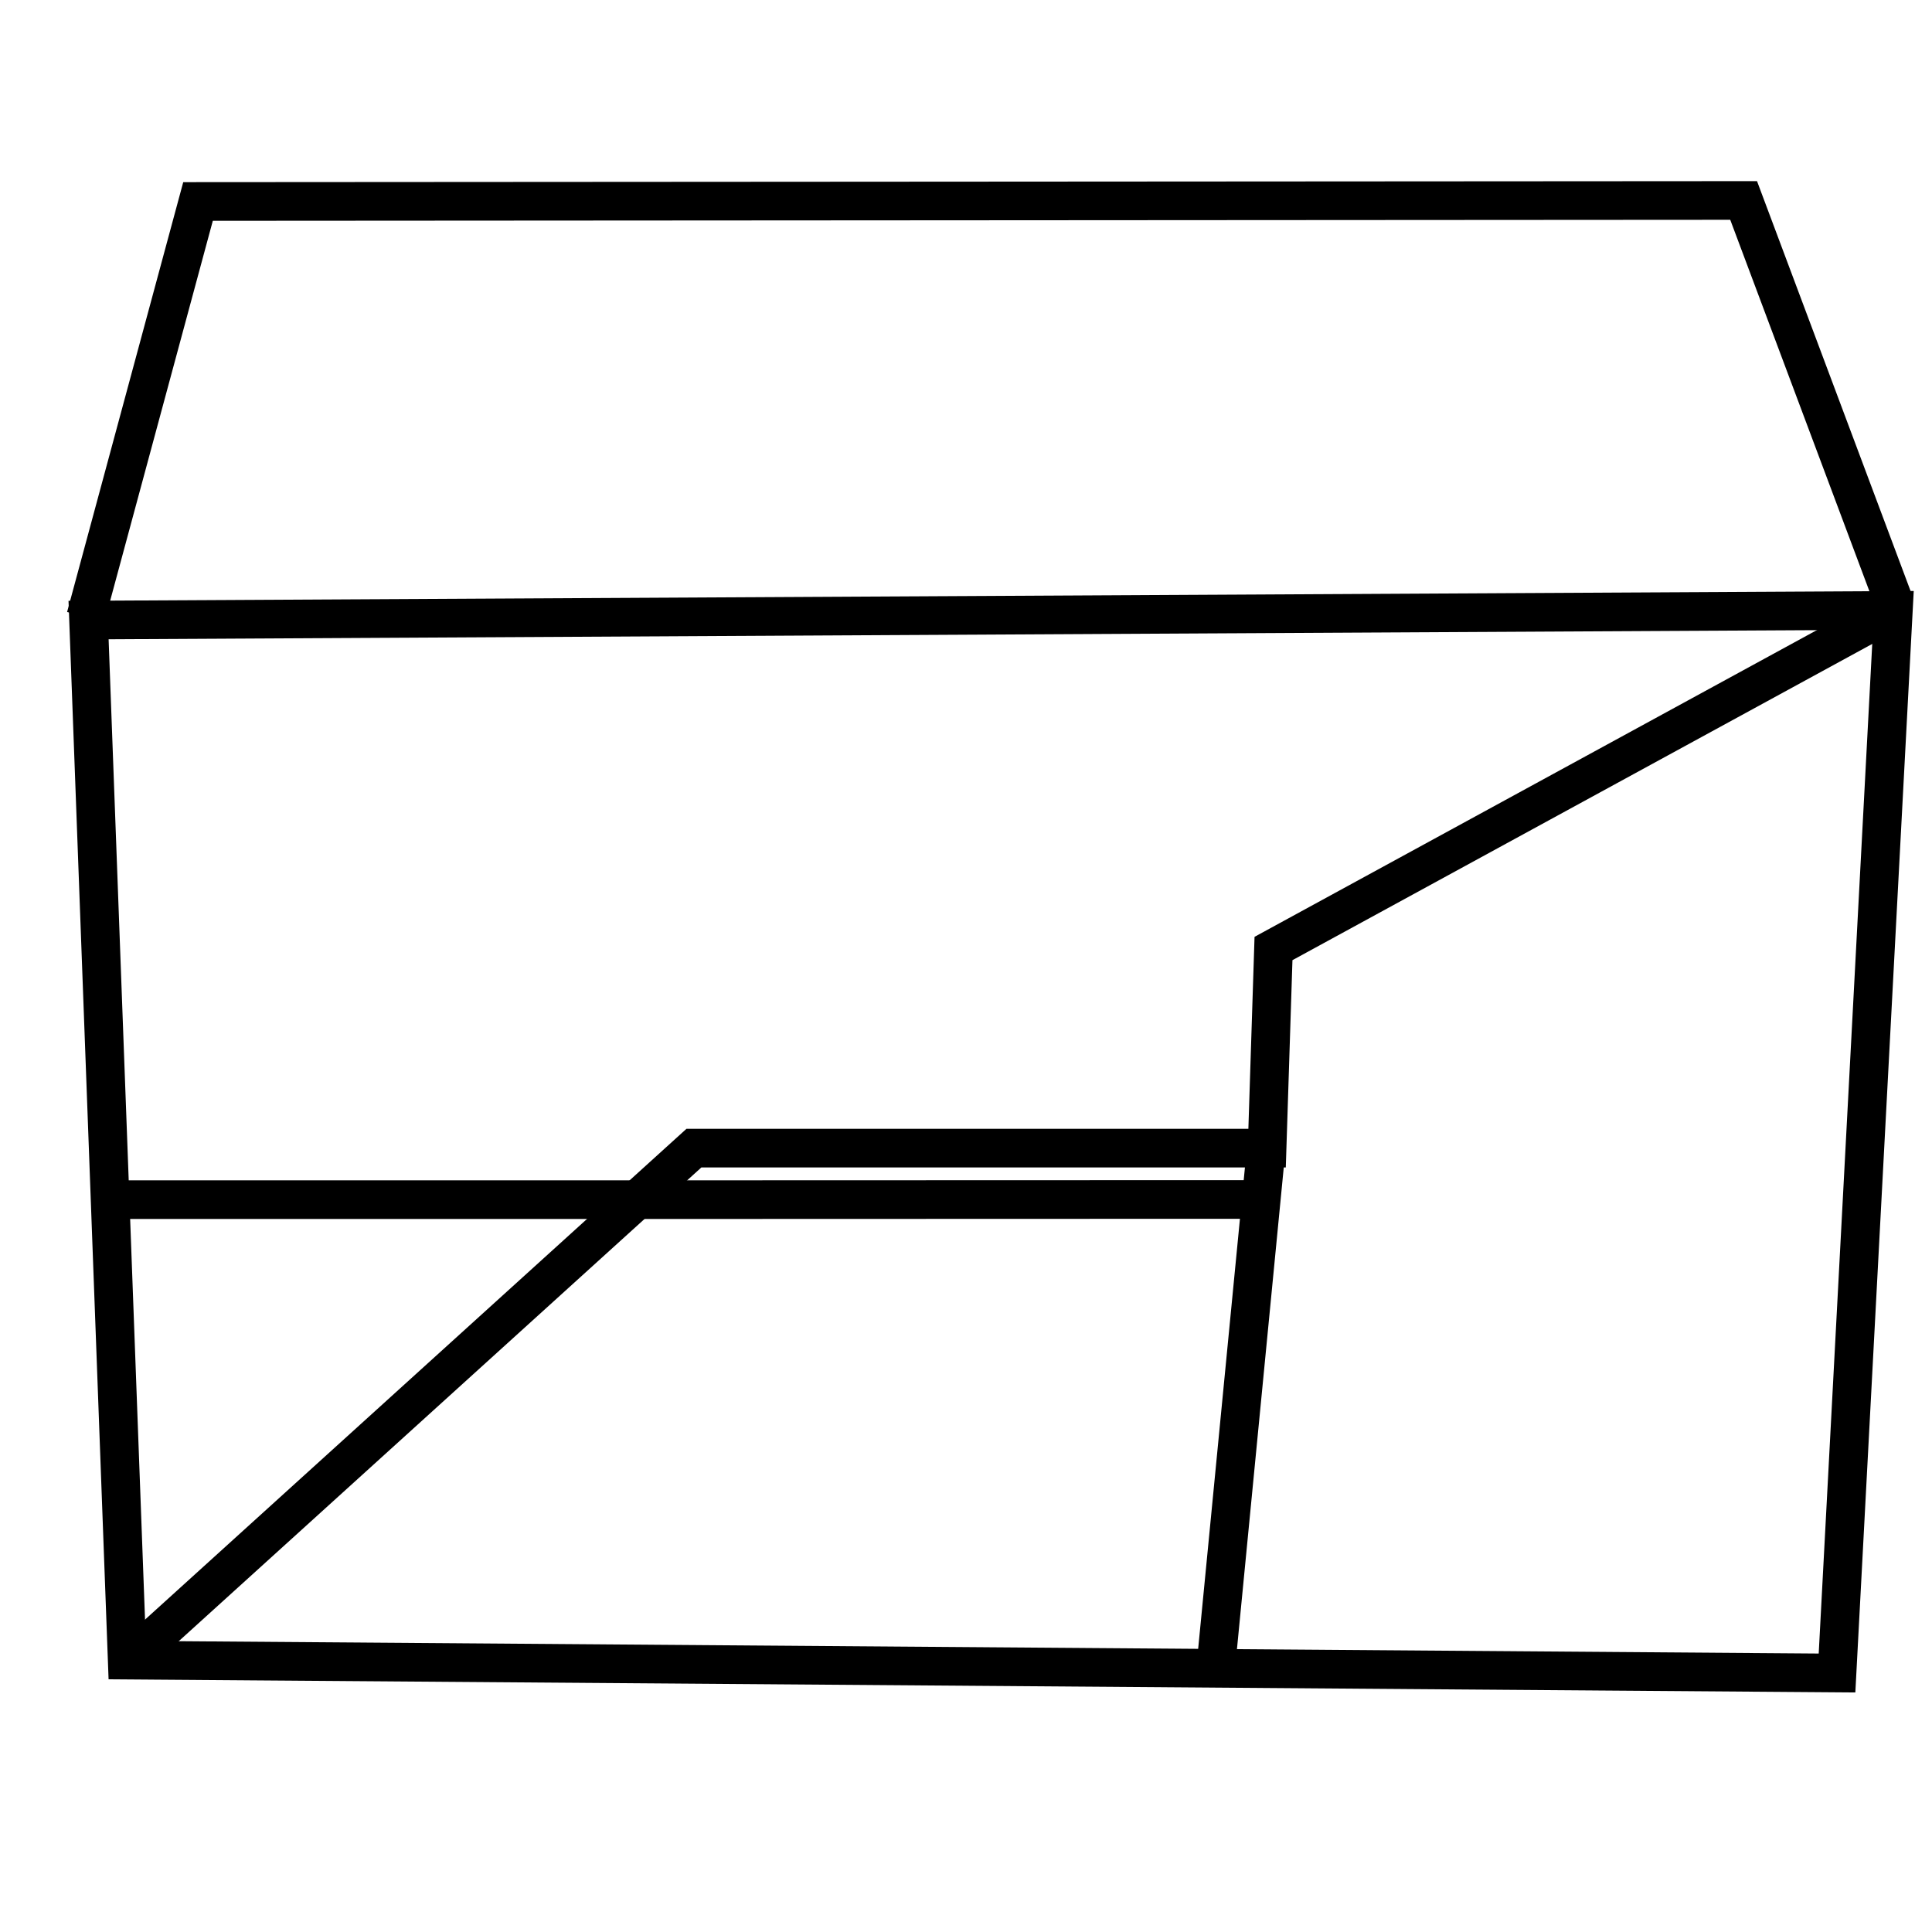
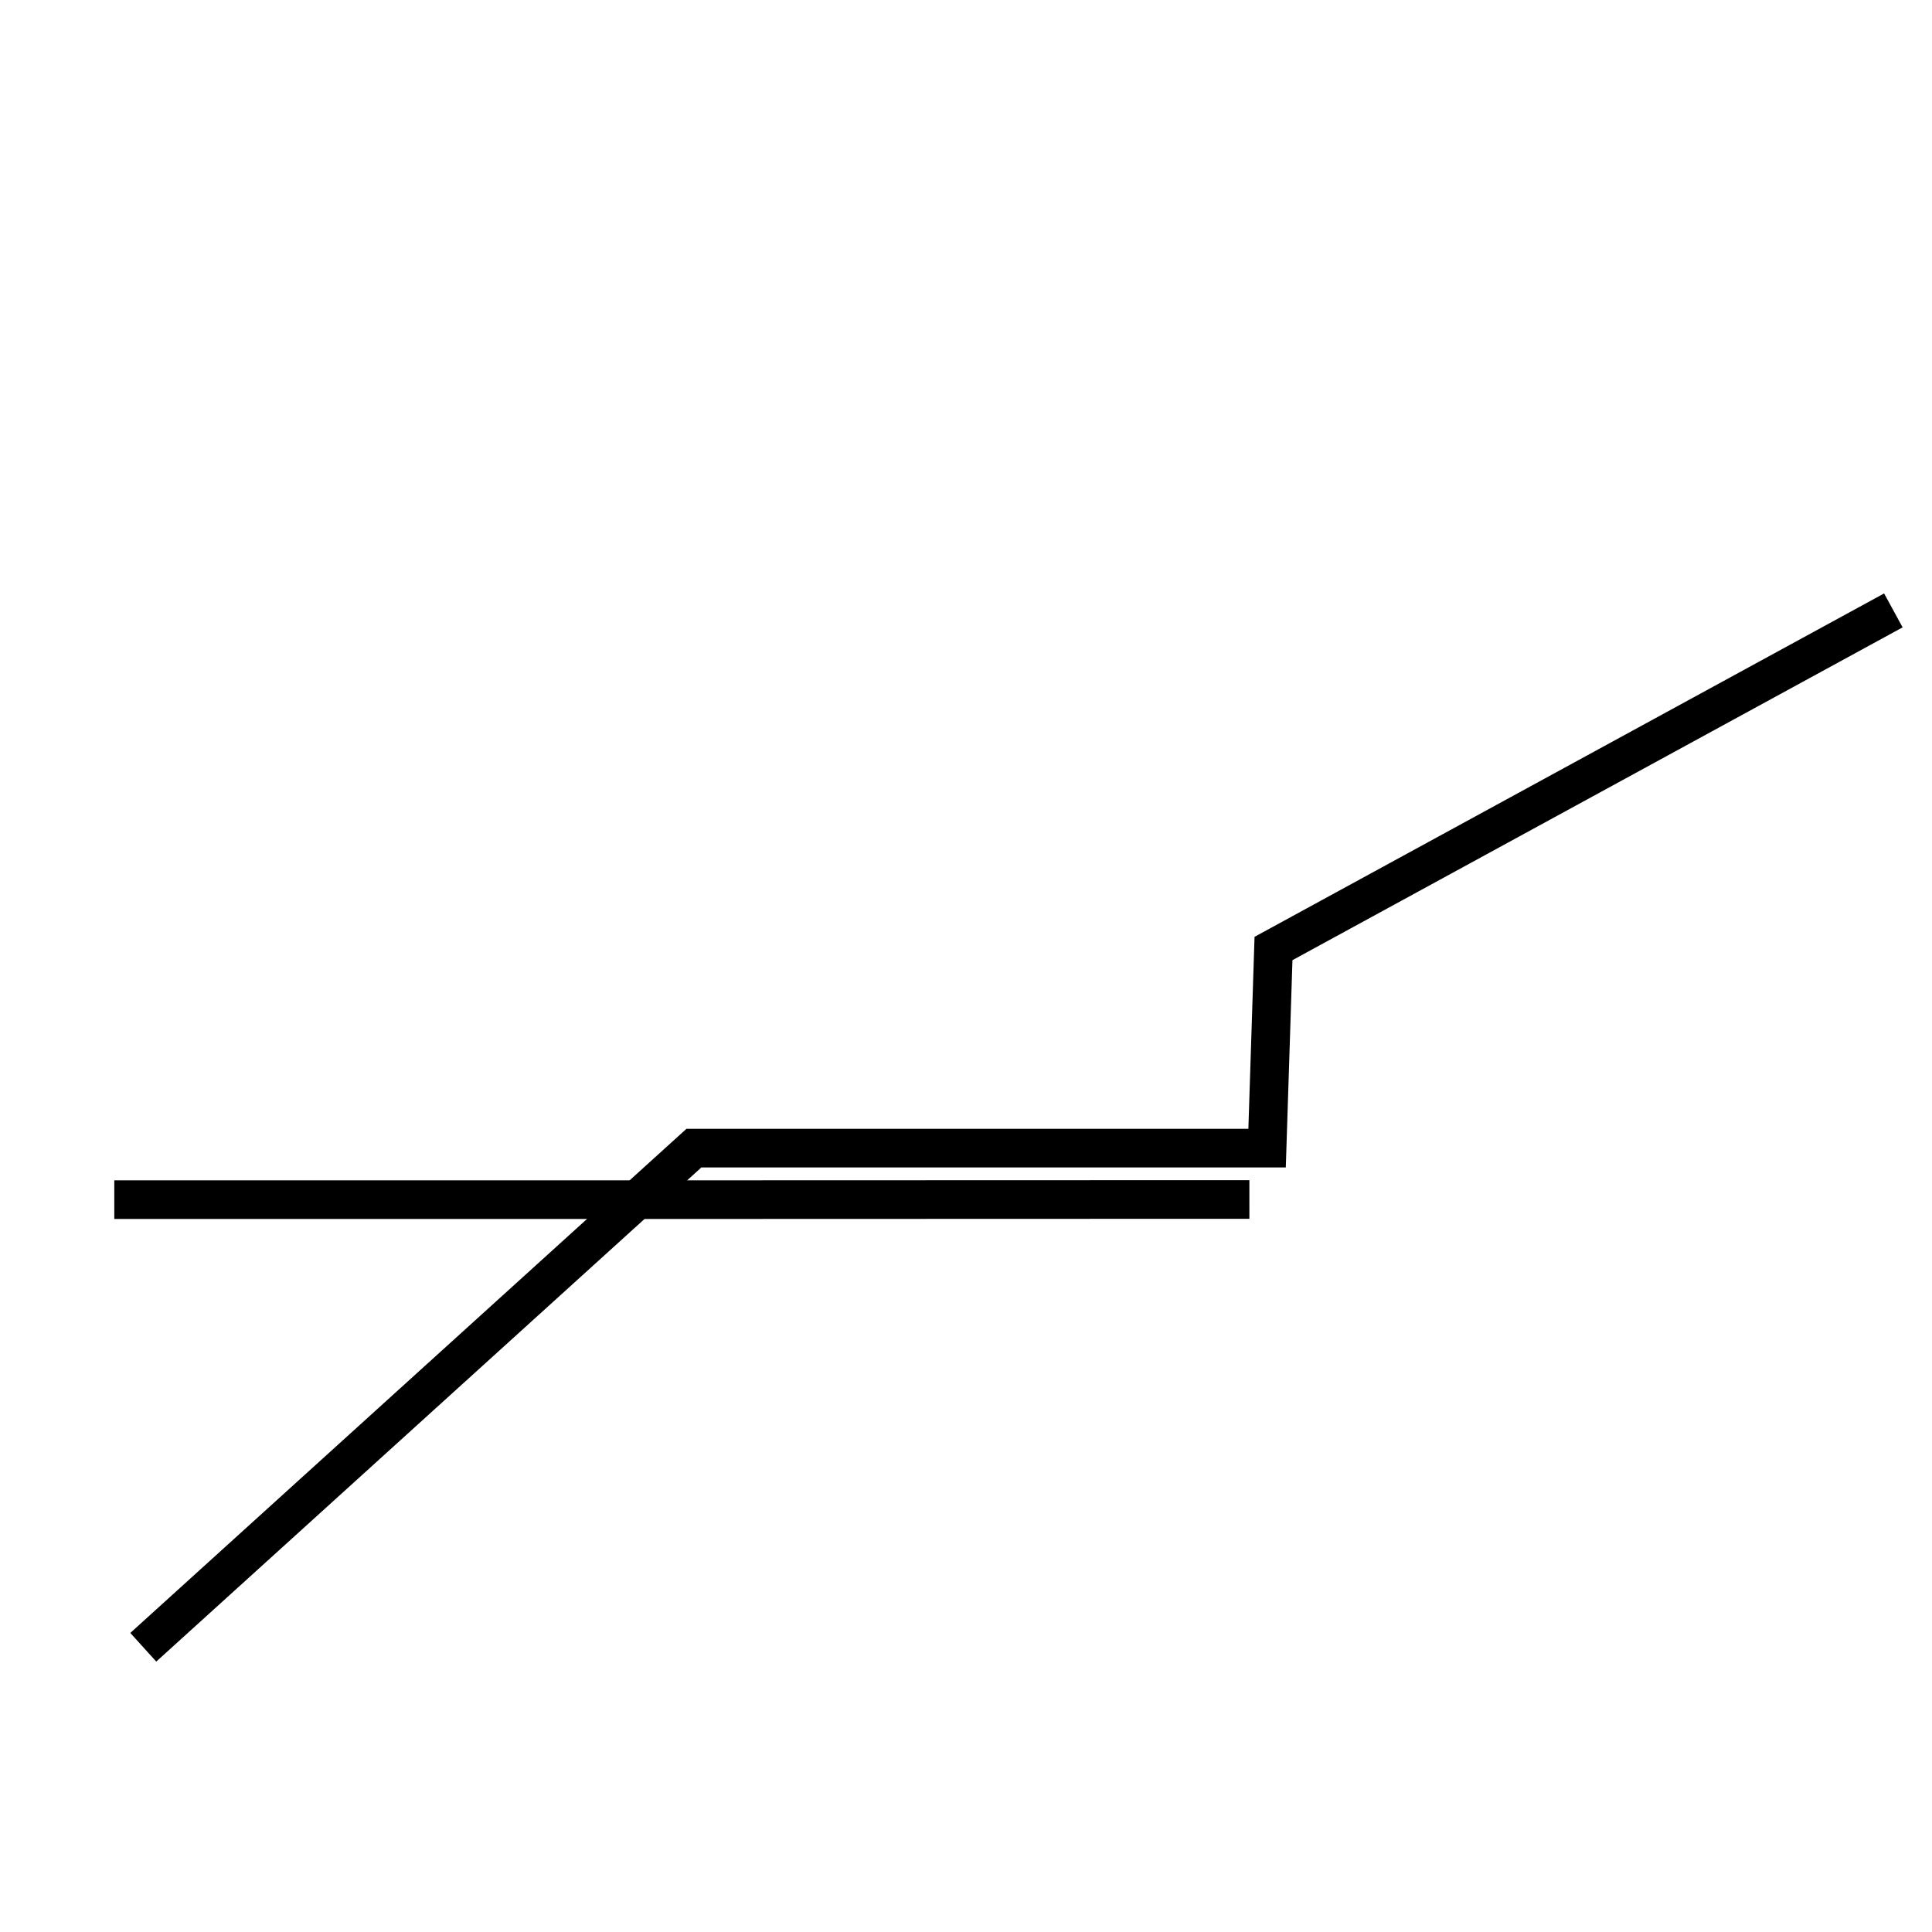
<svg xmlns="http://www.w3.org/2000/svg" version="1.1" x="0px" y="0px" width="50px" height="50px" viewBox="0 0 50 50" xml:space="preserve">
  <g id="Ebene_2"> </g>
  <g id="Ebene_1">
-     <polygon fill="none" stroke="#000000" stroke-miterlimit="10" points="3.292,42.964 2.292,16.047 49,15.797 47.542,43.297 " />
    <polyline fill="none" stroke="#000000" stroke-miterlimit="10" points="3.708,42.631 17.958,29.714 32.792,29.714 32.958,24.547 49,15.797 " />
-     <line fill="none" stroke="#000000" stroke-miterlimit="10" x1="32.75" y1="29.917" x2="31.458" y2="43.214" />
    <polyline fill="none" stroke="#000000" stroke-miterlimit="10" points="2.958,31.047 16.458,31.047 32.334,31.042 " />
-     <polyline fill="none" stroke="#000000" stroke-miterlimit="10" points="2.219,15.969 5.125,5.214 45.125,5.188 49,15.531 " />
  </g>
</svg>